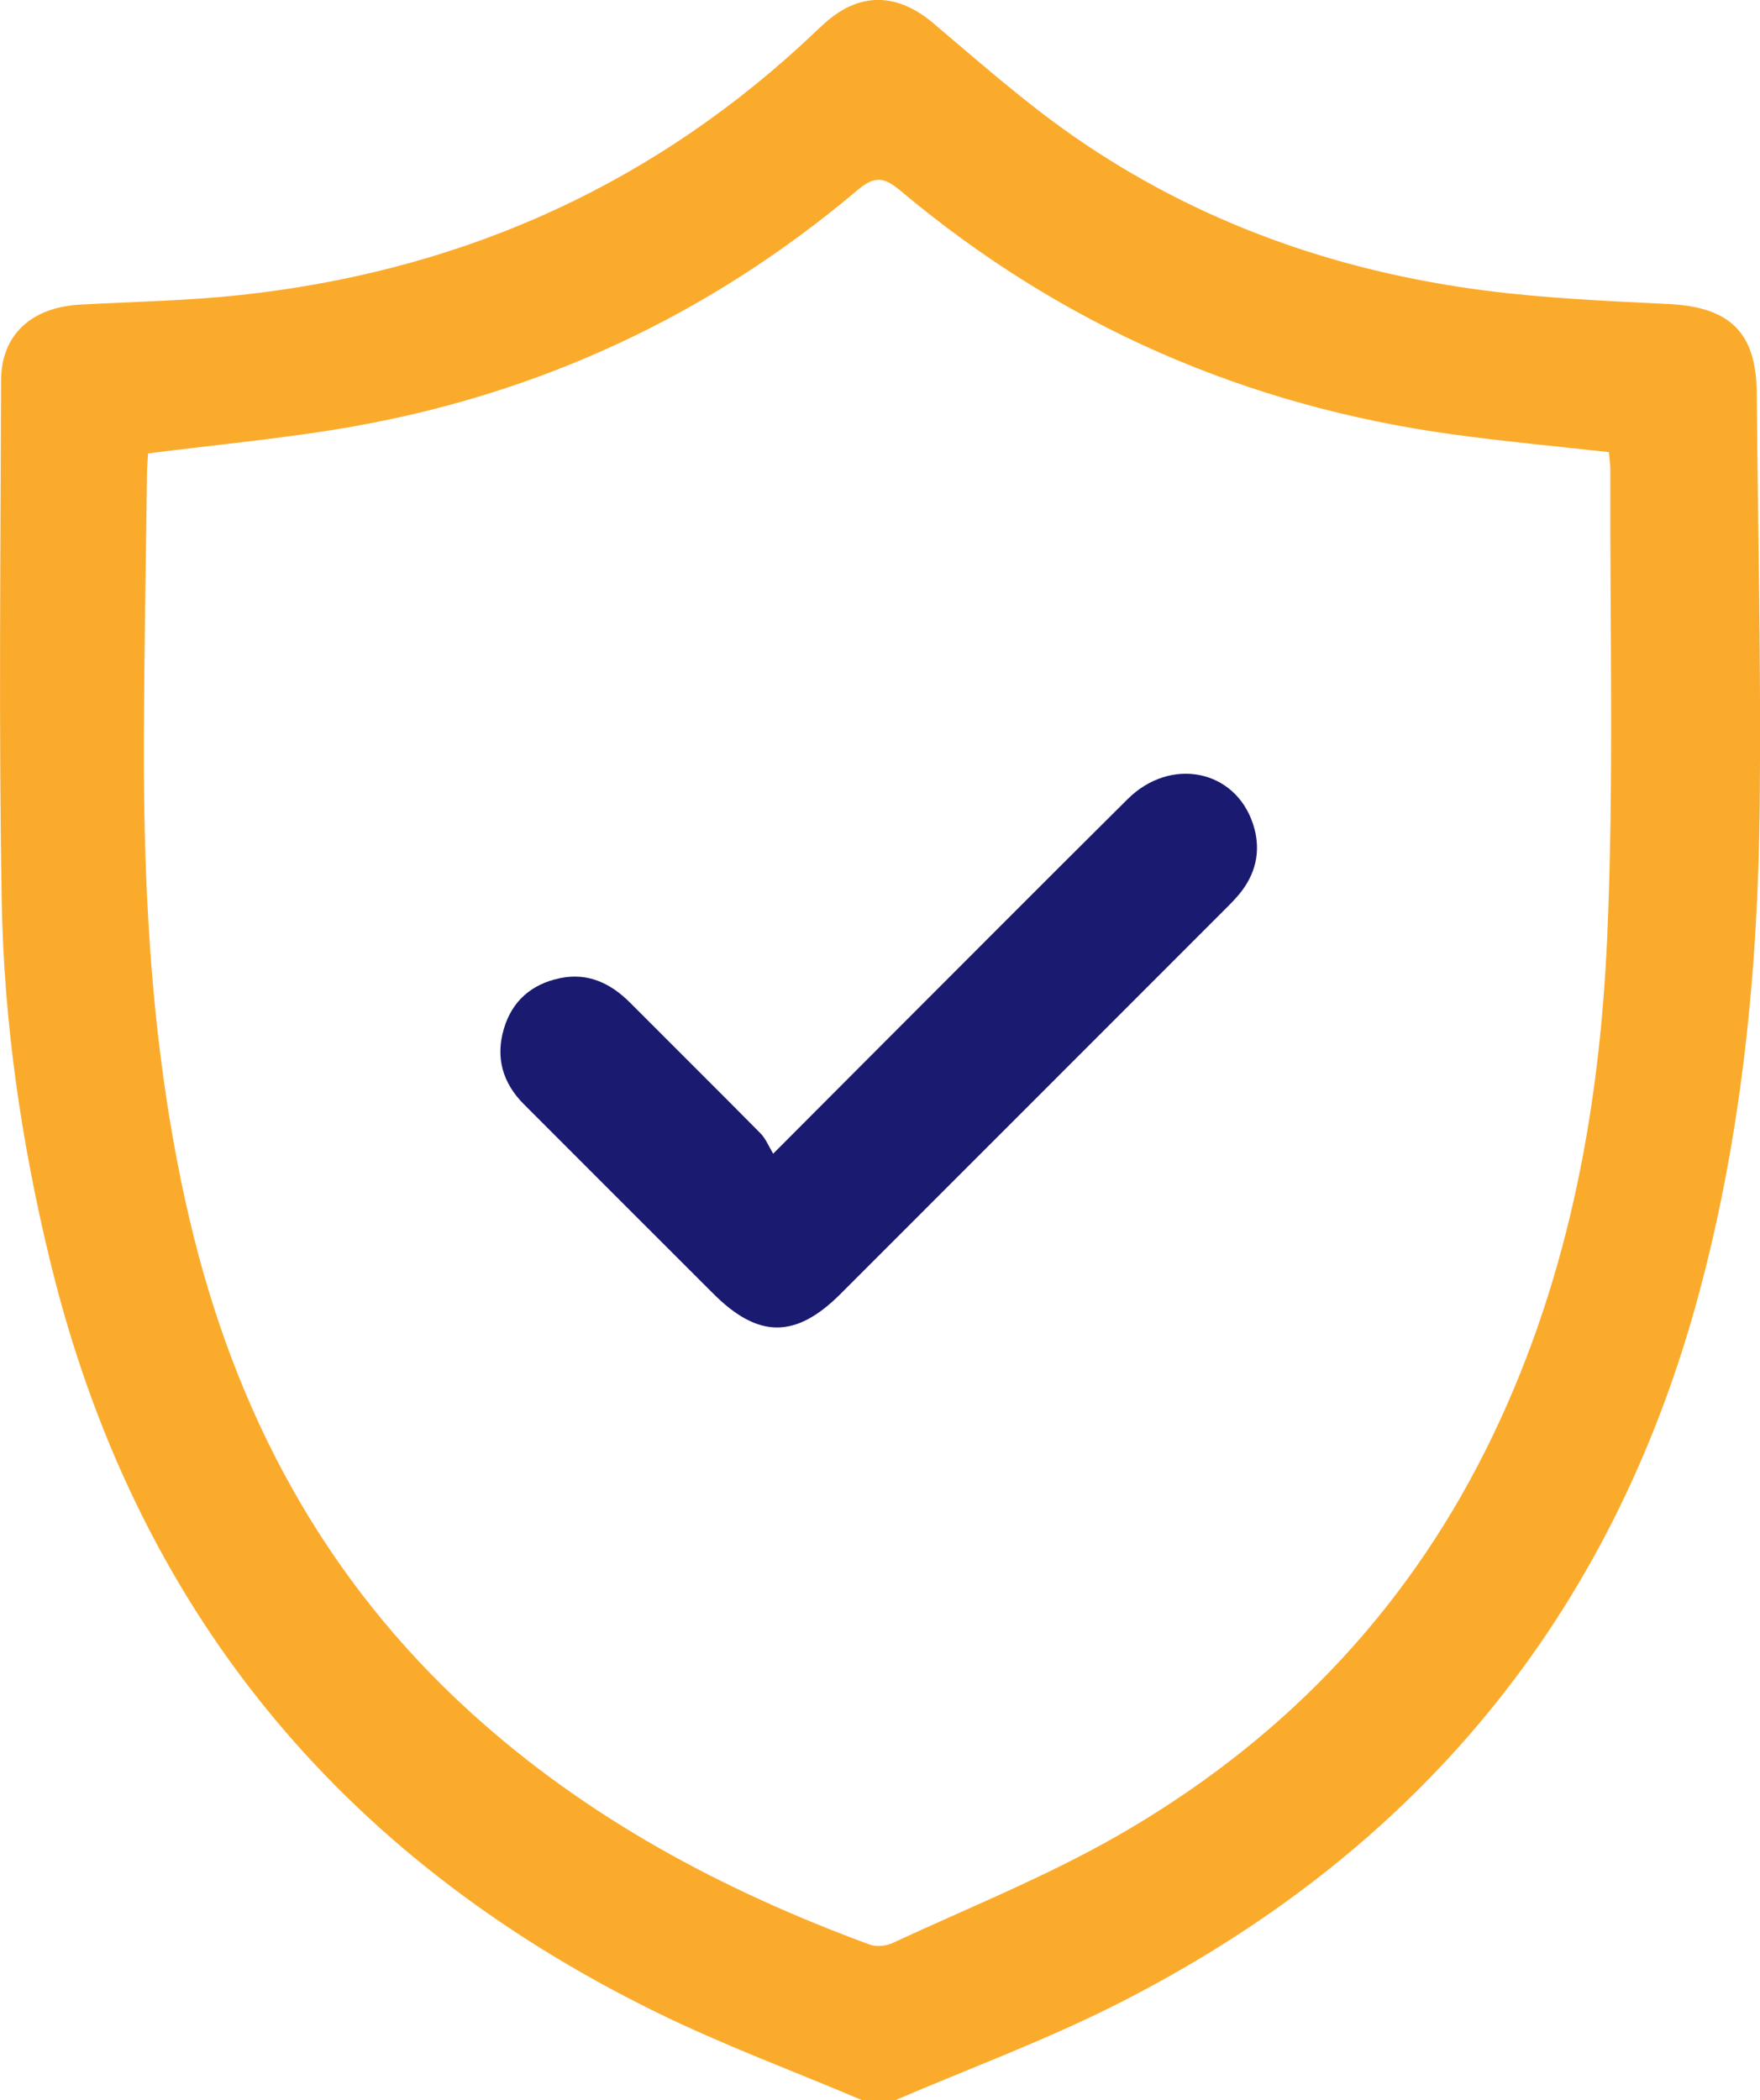
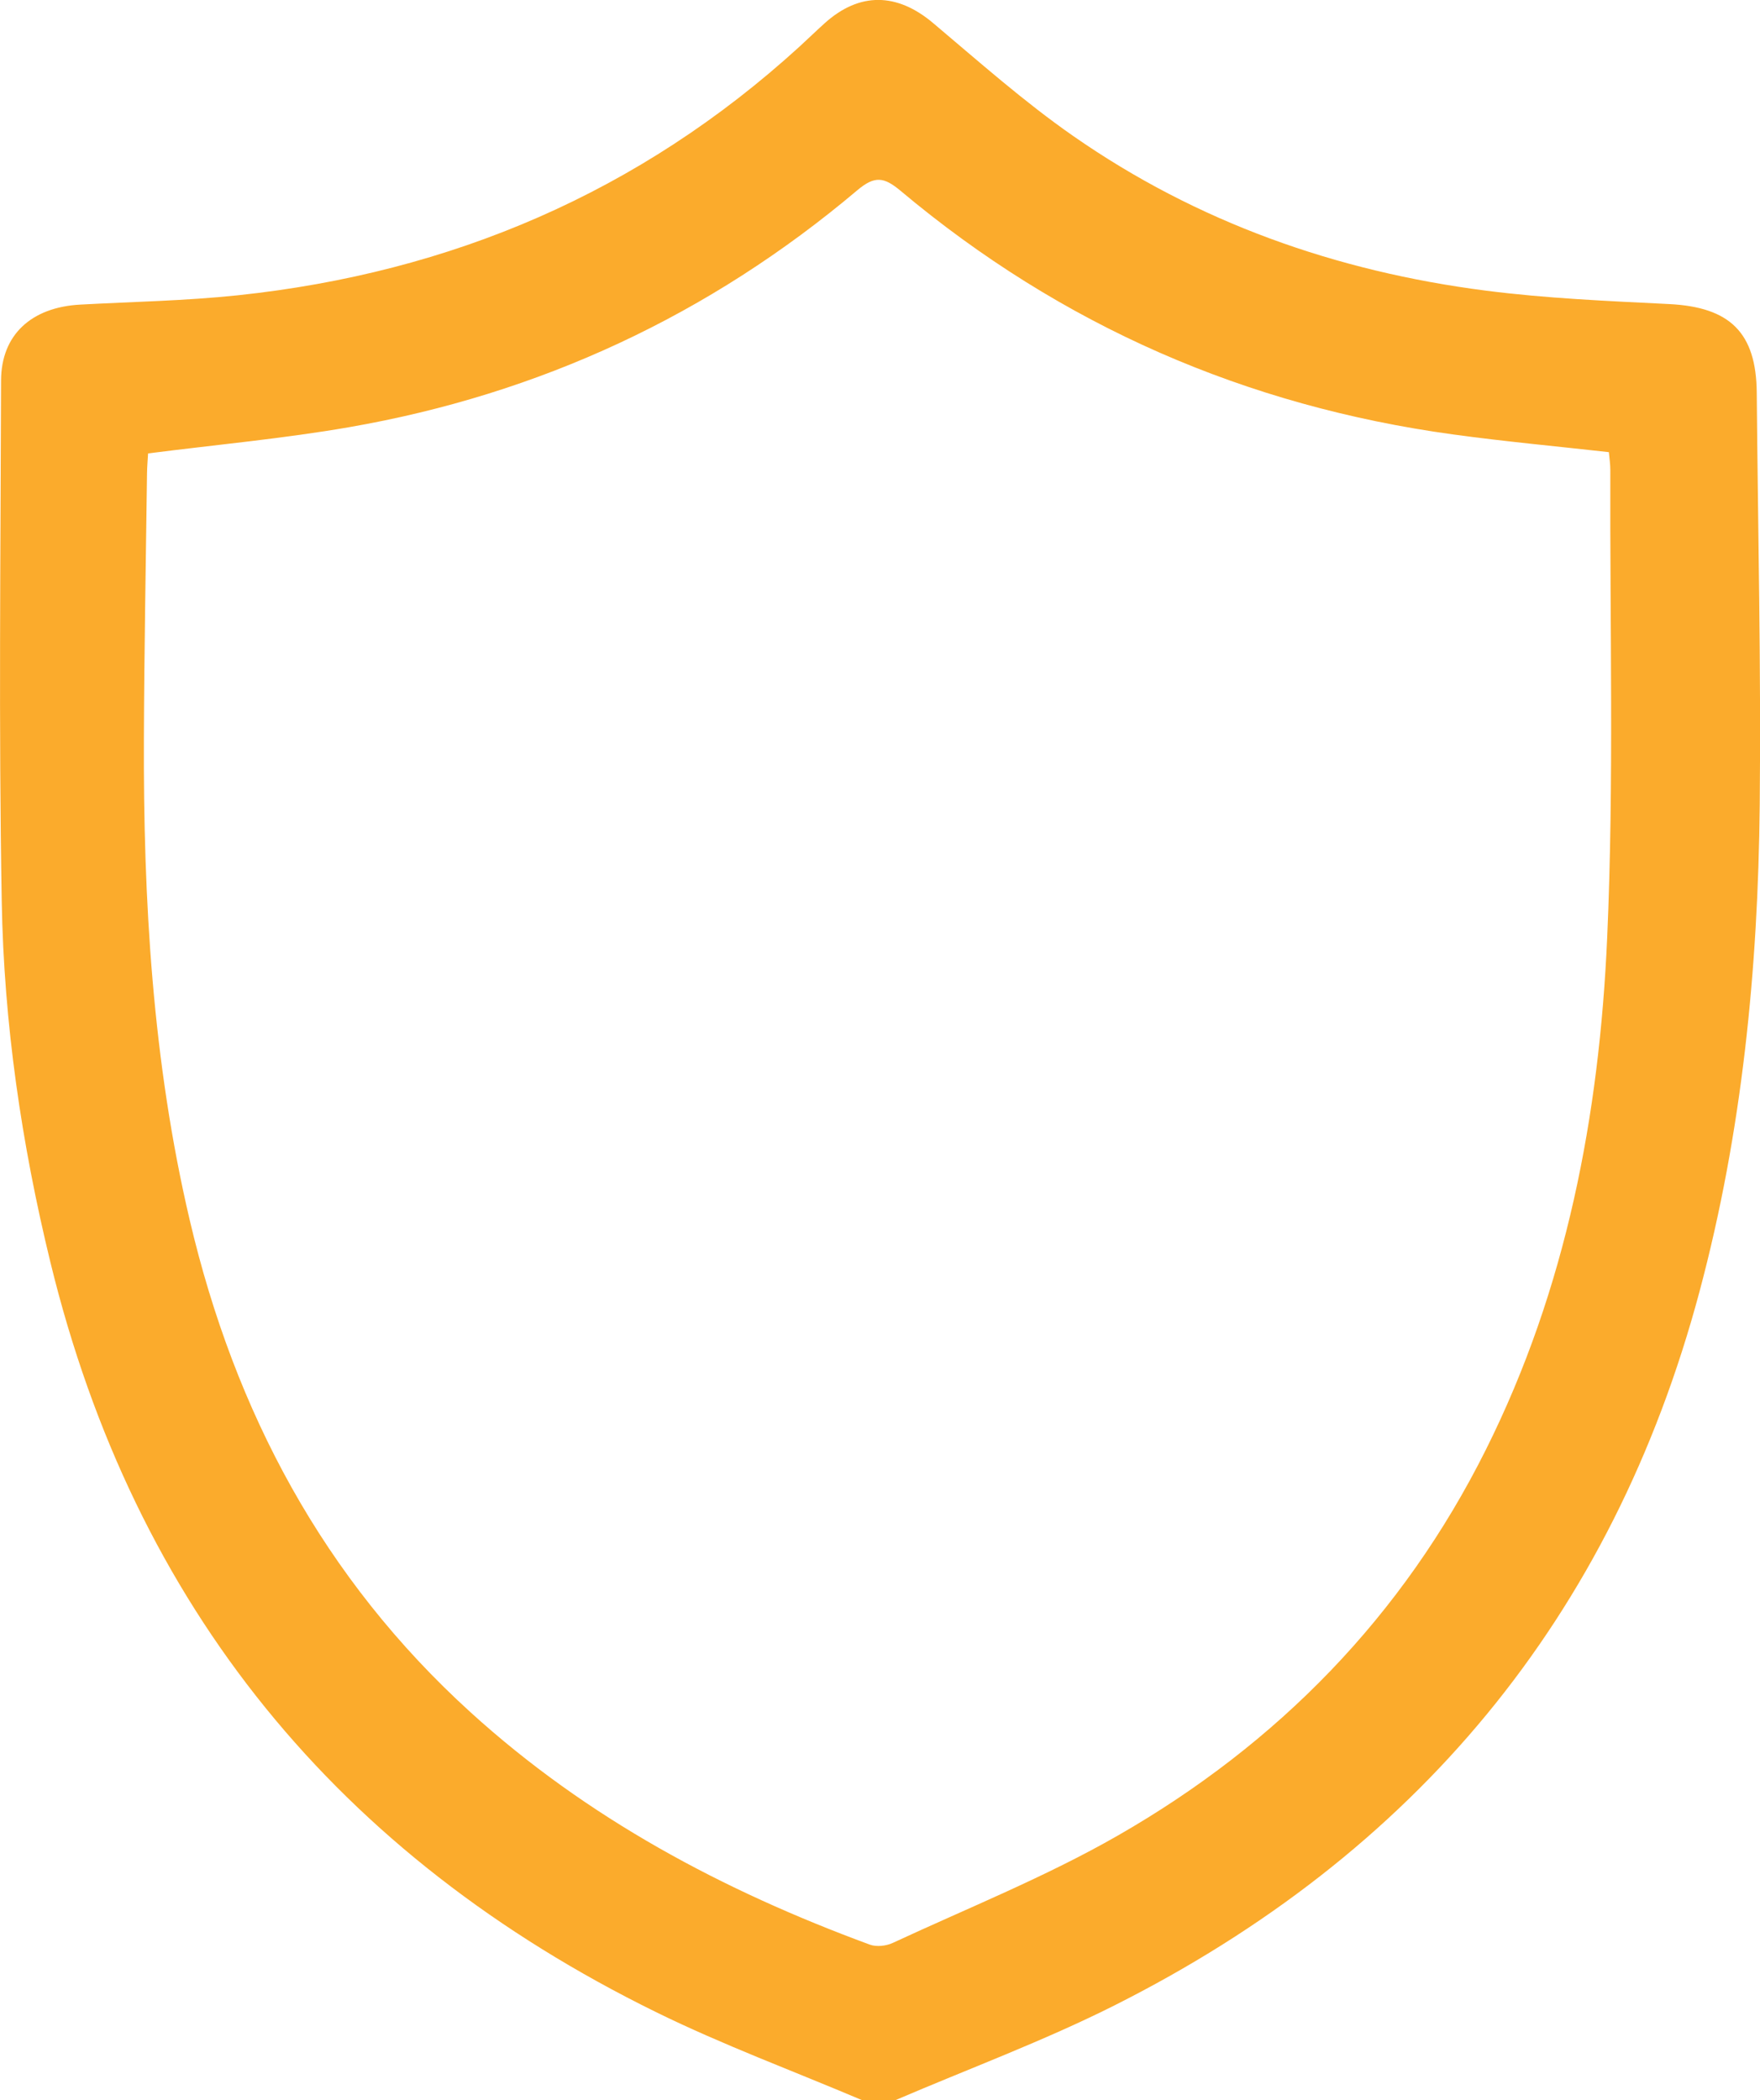
<svg xmlns="http://www.w3.org/2000/svg" id="Layer_2" viewBox="0 0 264.8 316">
  <defs>
    <style>.cls-1{fill:#fbab2c;}.cls-2{fill:#1a1a71;}</style>
  </defs>
  <g id="design">
    <g id="o2JuW3.tif">
      <g>
        <path class="cls-1" d="m129.74,316c-10.37-4.4-20.98-8.32-31.07-13.28-47.77-23.48-78.44-60.92-91.09-112.82C3.23,172.06.58,153.92.26,135.6c-.46-26.11-.17-52.24-.1-78.35.02-6.86,4.54-11.02,11.91-11.42,7.9-.43,15.84-.57,23.7-1.4,32.13-3.4,60.47-15.5,84.47-37.37,1.29-1.18,2.54-2.4,3.84-3.57,5.26-4.73,10.89-4.59,16.3-.03,6.91,5.82,13.7,11.86,21.1,17.01,18.64,12.98,39.56,20.36,62,23.25,9.15,1.18,18.42,1.57,27.65,2.03,9.13.45,13.11,4.28,13.18,13.34.18,20.67.66,41.35.45,62.02-.25,24.73-2.65,49.25-9.07,73.25-13.13,49.08-42.86,84.65-88.02,107.37-10.68,5.37-21.97,9.54-32.99,14.27h-4.94ZM22.28,68.22c-.05.97-.15,1.99-.16,3-.17,13.27-.42,26.53-.47,39.8-.1,24.41,1.29,48.69,6.9,72.57,6.78,28.86,20.13,53.93,42.24,74.03,17.53,15.94,38,26.84,60.07,34.96,1,.37,2.46.21,3.45-.25,11.34-5.27,23.04-9.95,33.86-16.15,24.09-13.81,42.86-33,55.38-58.05,12.14-24.28,17.08-50.38,18.26-77.1,1.03-23.4.39-46.87.47-70.32,0-.9-.14-1.8-.22-2.68-7.92-.89-15.68-1.6-23.4-2.66-31.2-4.27-59.01-16.39-83.15-36.65-2.5-2.09-3.89-2.32-6.53-.09-22.23,18.77-47.78,30.66-76.43,35.64-9.9,1.72-19.94,2.63-30.27,3.95Z" />
-         <path class="cls-2" d="m116.33,173.58c5.44-5.46,10.08-10.12,14.72-14.76,12.86-12.87,25.69-25.76,38.6-38.58,6.48-6.44,16.2-4.46,18.88,3.76,1.16,3.55.61,6.91-1.61,9.93-.79,1.07-1.75,2.02-2.69,2.96-19.25,19.27-38.51,38.53-57.77,57.79-6.73,6.73-12.36,6.73-19.1,0-9.53-9.52-19.05-19.03-28.56-28.56-3.16-3.17-4.27-6.98-3-11.3,1.24-4.23,4.2-6.77,8.46-7.65,4.2-.87,7.62.76,10.56,3.71,6.53,6.56,13.1,13.06,19.6,19.64.78.79,1.22,1.92,1.91,3.06Z" />
      </g>
    </g>
  </g>
</svg>